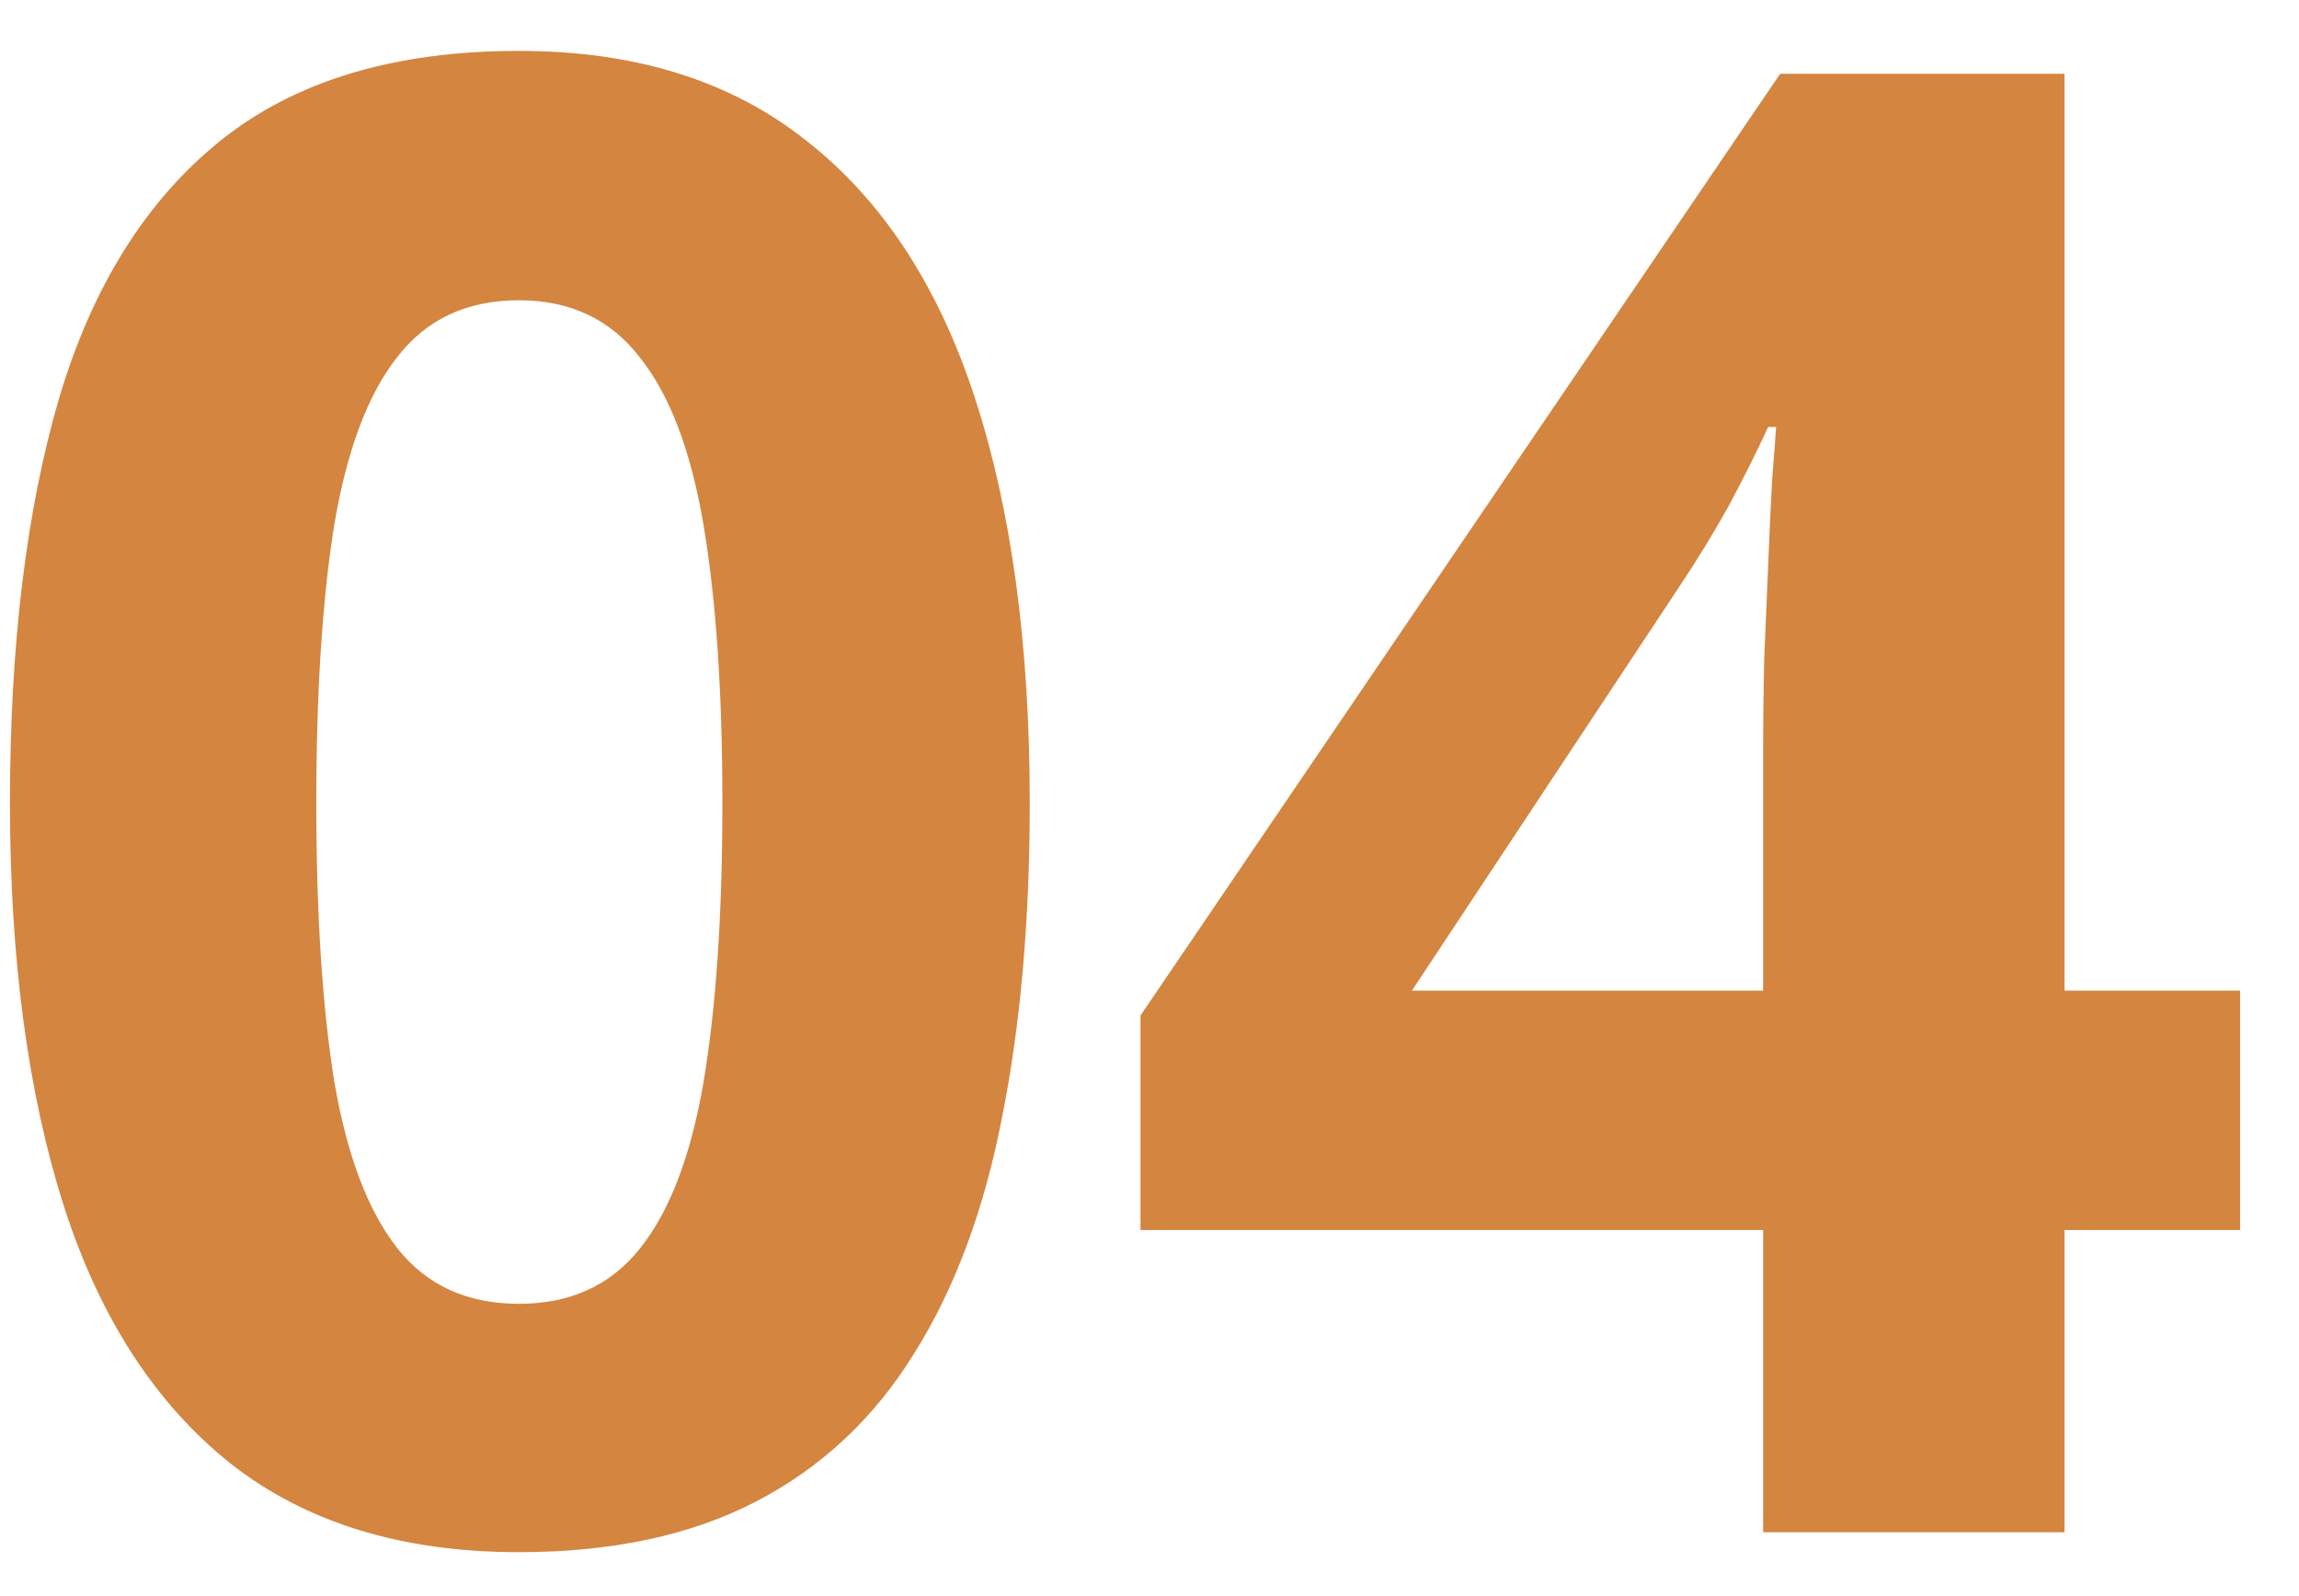
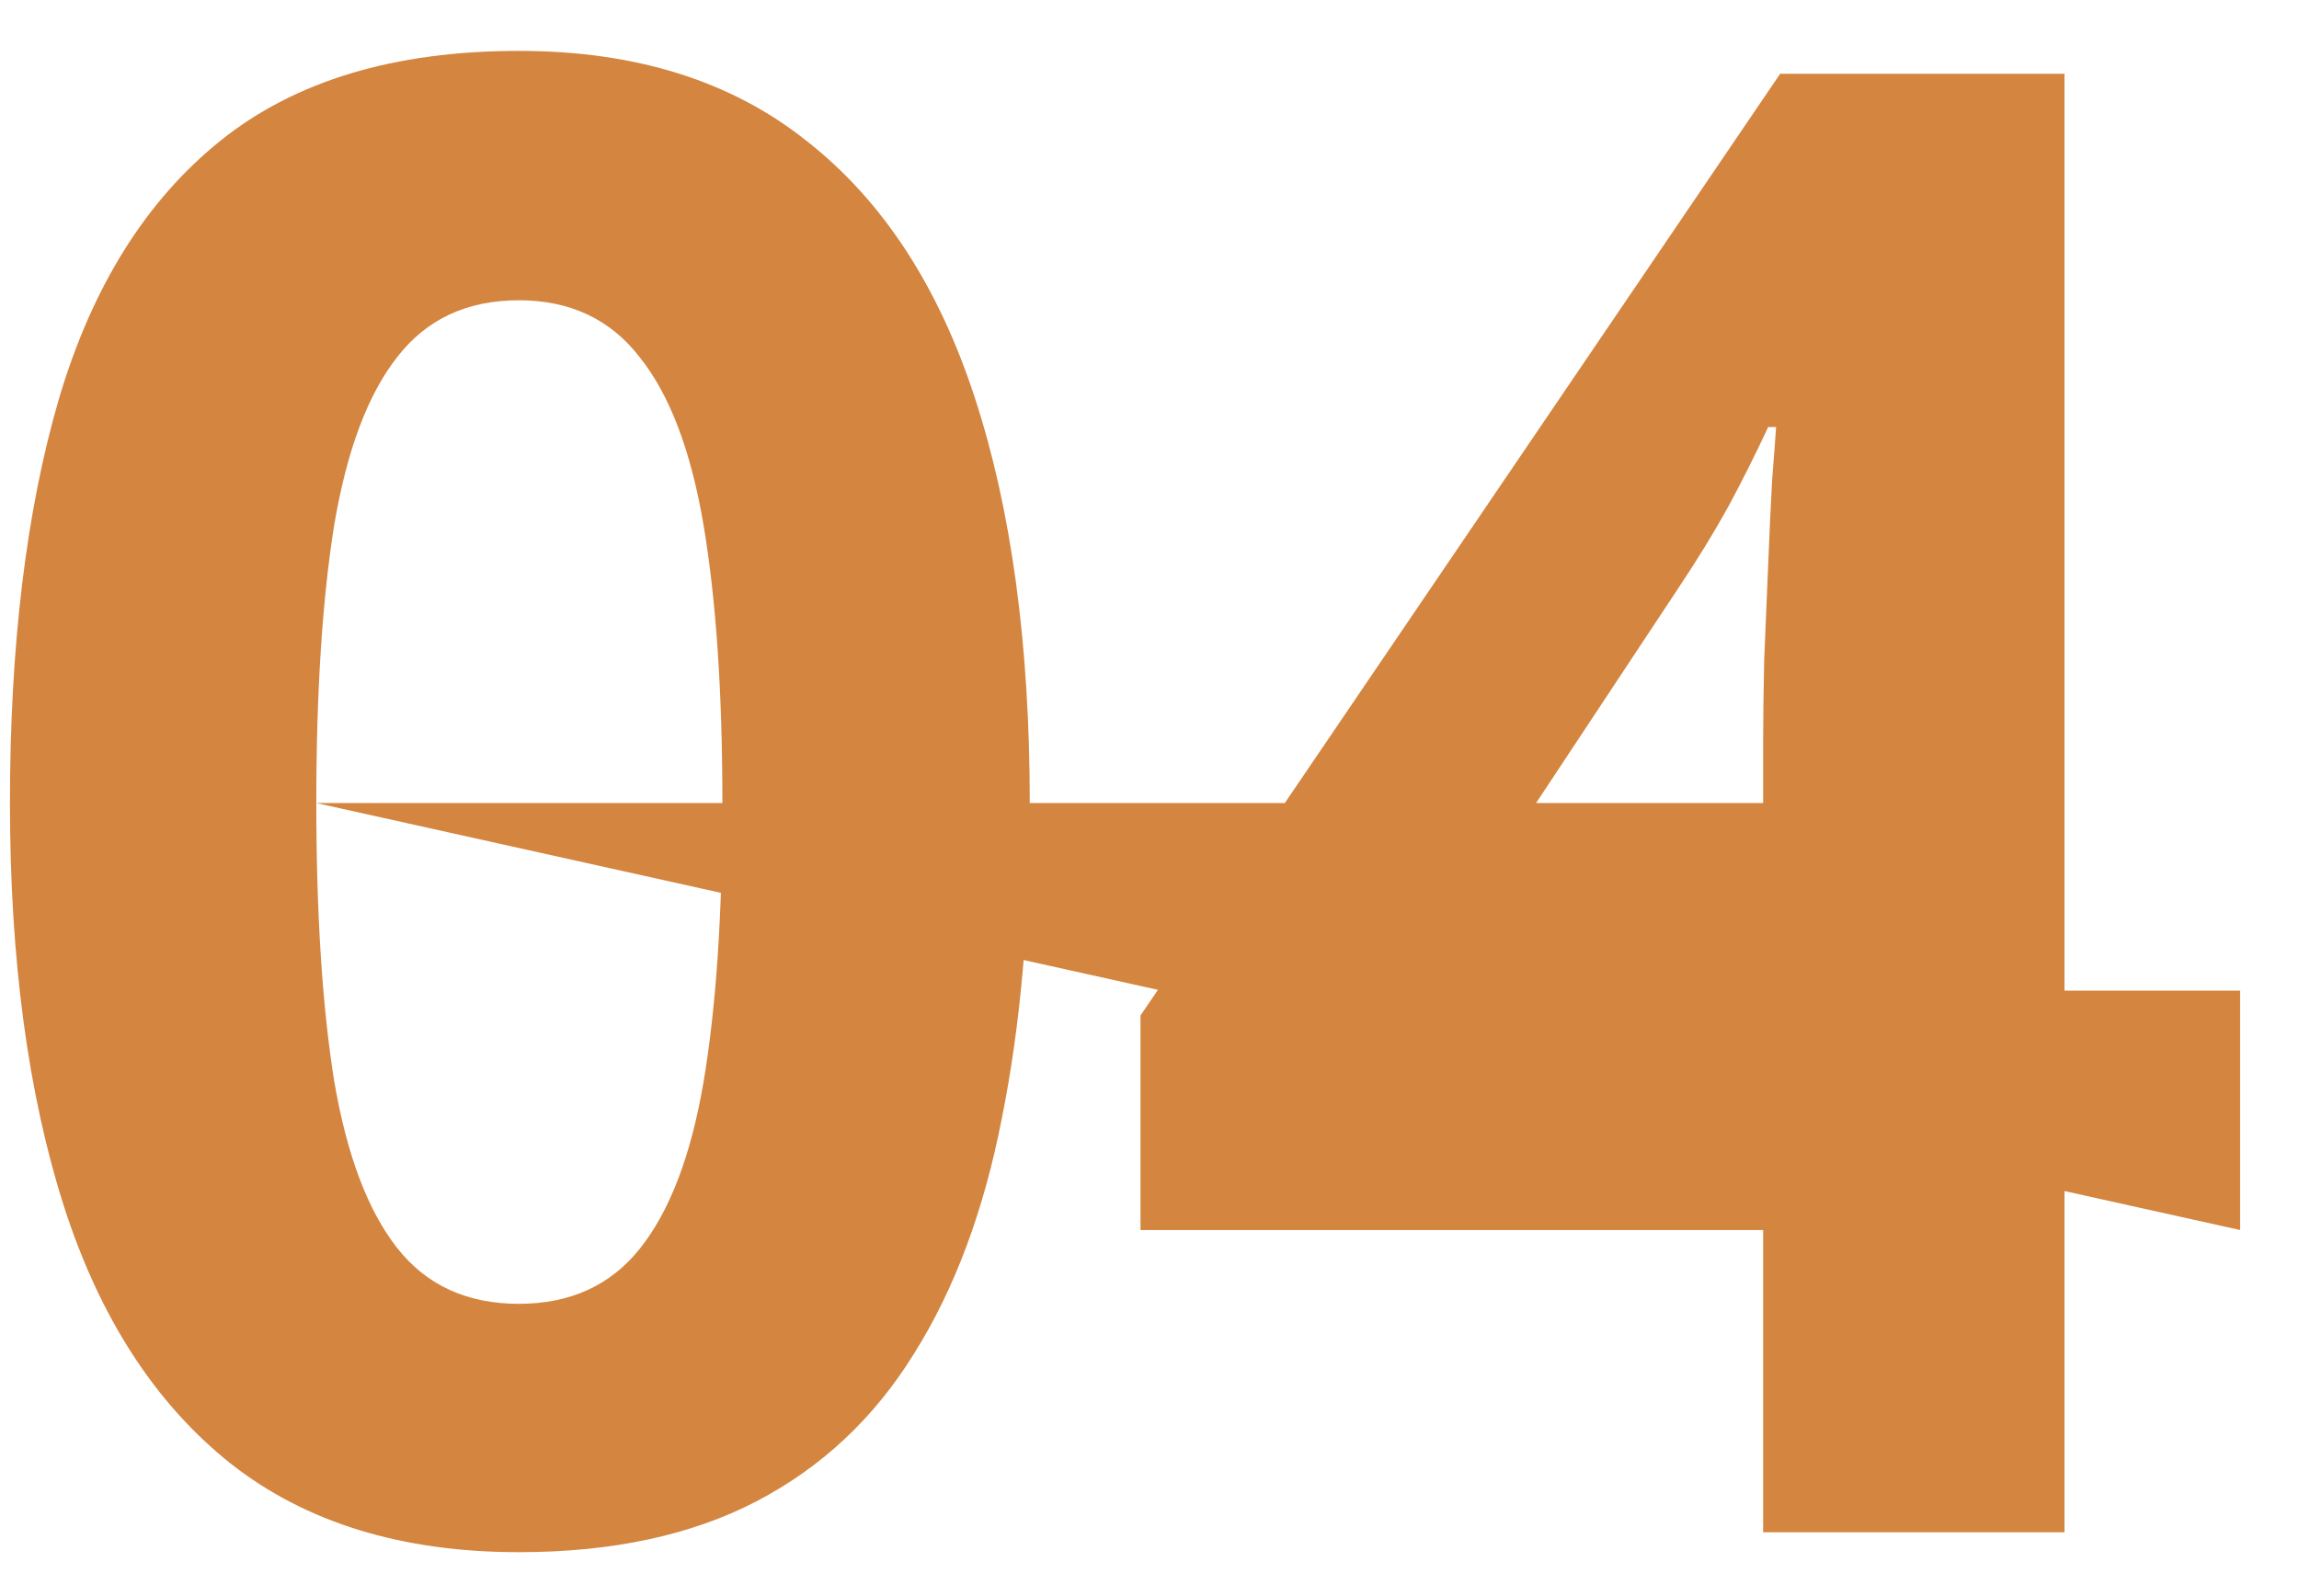
<svg xmlns="http://www.w3.org/2000/svg" width="36" height="25" viewBox="0 0 36 25" fill="none">
-   <path d="M16.125 12.578C16.125 14.422 15.979 16.068 15.688 17.516C15.406 18.963 14.948 20.193 14.312 21.203C13.688 22.213 12.865 22.984 11.844 23.516C10.823 24.047 9.583 24.312 8.125 24.312C6.292 24.312 4.786 23.849 3.609 22.922C2.432 21.984 1.562 20.641 1 18.891C0.438 17.13 0.156 15.026 0.156 12.578C0.156 10.109 0.411 8 0.922 6.25C1.443 4.49 2.286 3.141 3.453 2.203C4.62 1.266 6.177 0.797 8.125 0.797C9.948 0.797 11.448 1.266 12.625 2.203C13.812 3.13 14.693 4.474 15.266 6.234C15.838 7.984 16.125 10.099 16.125 12.578ZM4.953 12.578C4.953 14.318 5.047 15.771 5.234 16.938C5.432 18.094 5.76 18.963 6.219 19.547C6.677 20.13 7.312 20.422 8.125 20.422C8.927 20.422 9.557 20.135 10.016 19.562C10.484 18.979 10.818 18.109 11.016 16.953C11.213 15.787 11.312 14.328 11.312 12.578C11.312 10.838 11.213 9.385 11.016 8.219C10.818 7.052 10.484 6.177 10.016 5.594C9.557 5 8.927 4.703 8.125 4.703C7.312 4.703 6.677 5 6.219 5.594C5.76 6.177 5.432 7.052 5.234 8.219C5.047 9.385 4.953 10.838 4.953 12.578ZM35.078 19.266H32.328V24H27.609V19.266H17.859V15.906L27.875 1.156H32.328V15.516H35.078V19.266ZM27.609 15.516V11.641C27.609 11.276 27.615 10.844 27.625 10.344C27.646 9.844 27.667 9.344 27.688 8.844C27.708 8.344 27.729 7.901 27.75 7.516C27.781 7.12 27.802 6.844 27.812 6.688H27.688C27.49 7.115 27.281 7.531 27.062 7.938C26.844 8.333 26.588 8.75 26.297 9.188L22.109 15.516H27.609Z" fill="#D4853F" />
+   <path d="M16.125 12.578C16.125 14.422 15.979 16.068 15.688 17.516C15.406 18.963 14.948 20.193 14.312 21.203C13.688 22.213 12.865 22.984 11.844 23.516C10.823 24.047 9.583 24.312 8.125 24.312C6.292 24.312 4.786 23.849 3.609 22.922C2.432 21.984 1.562 20.641 1 18.891C0.438 17.13 0.156 15.026 0.156 12.578C0.156 10.109 0.411 8 0.922 6.25C1.443 4.49 2.286 3.141 3.453 2.203C4.62 1.266 6.177 0.797 8.125 0.797C9.948 0.797 11.448 1.266 12.625 2.203C13.812 3.13 14.693 4.474 15.266 6.234C15.838 7.984 16.125 10.099 16.125 12.578ZM4.953 12.578C4.953 14.318 5.047 15.771 5.234 16.938C5.432 18.094 5.76 18.963 6.219 19.547C6.677 20.13 7.312 20.422 8.125 20.422C8.927 20.422 9.557 20.135 10.016 19.562C10.484 18.979 10.818 18.109 11.016 16.953C11.213 15.787 11.312 14.328 11.312 12.578C11.312 10.838 11.213 9.385 11.016 8.219C10.818 7.052 10.484 6.177 10.016 5.594C9.557 5 8.927 4.703 8.125 4.703C7.312 4.703 6.677 5 6.219 5.594C5.76 6.177 5.432 7.052 5.234 8.219C5.047 9.385 4.953 10.838 4.953 12.578ZH32.328V24H27.609V19.266H17.859V15.906L27.875 1.156H32.328V15.516H35.078V19.266ZM27.609 15.516V11.641C27.609 11.276 27.615 10.844 27.625 10.344C27.646 9.844 27.667 9.344 27.688 8.844C27.708 8.344 27.729 7.901 27.75 7.516C27.781 7.12 27.802 6.844 27.812 6.688H27.688C27.49 7.115 27.281 7.531 27.062 7.938C26.844 8.333 26.588 8.75 26.297 9.188L22.109 15.516H27.609Z" fill="#D4853F" />
</svg>